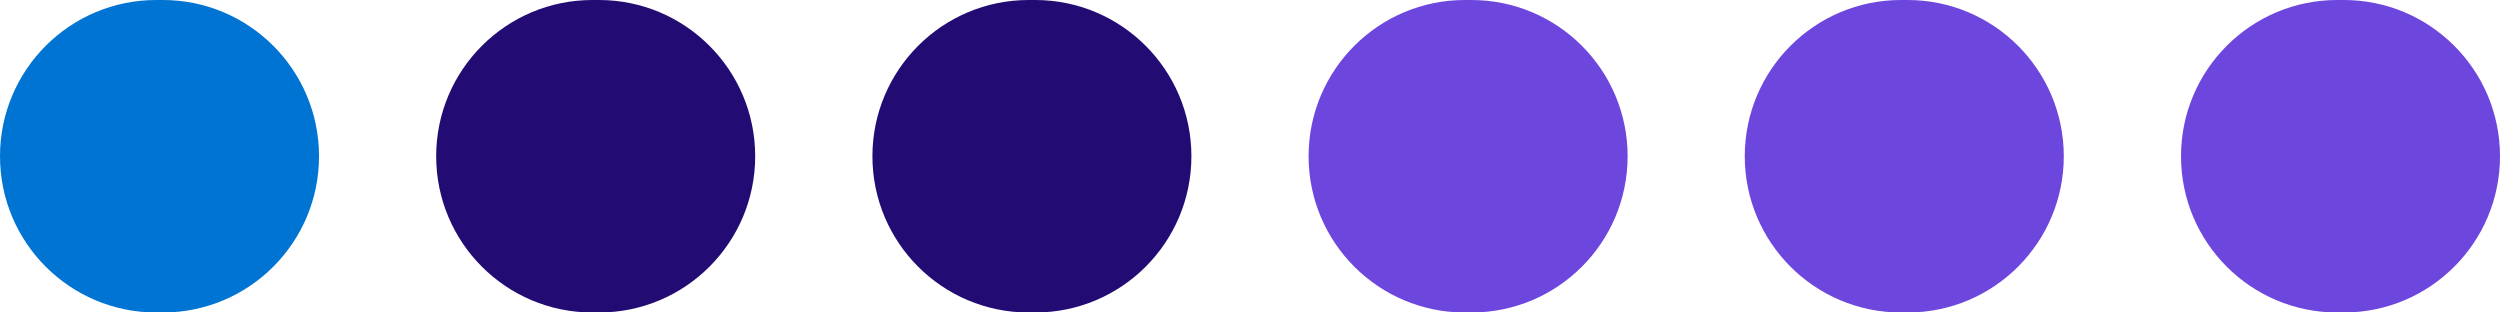
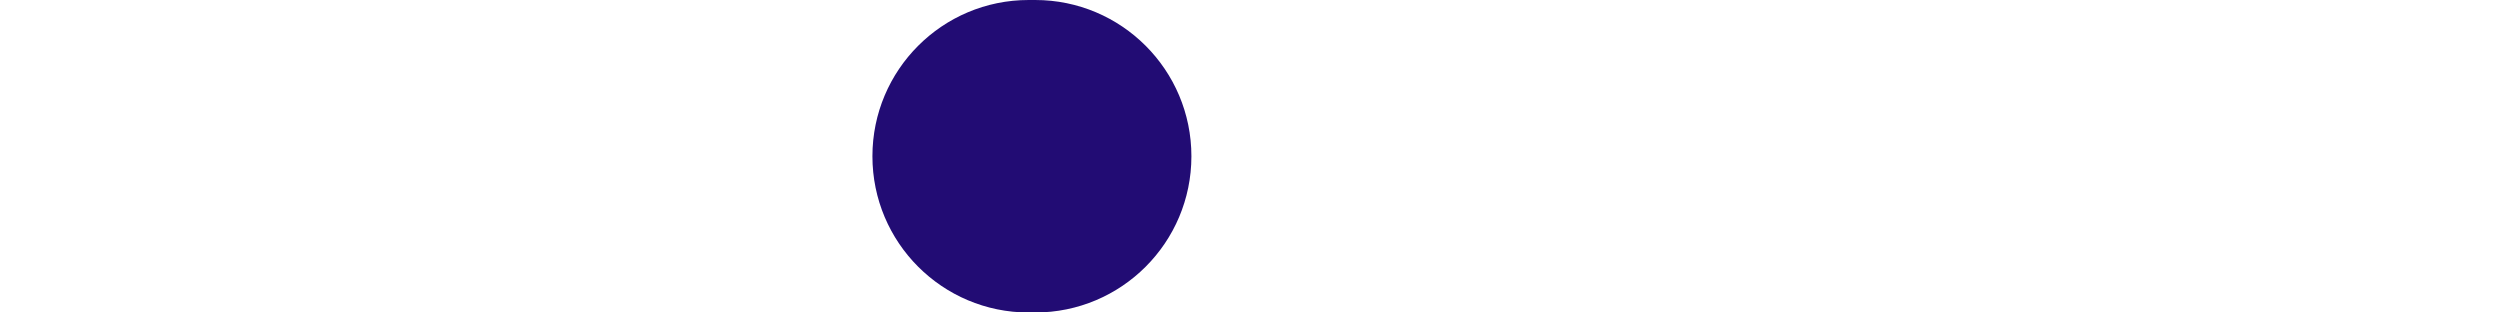
<svg xmlns="http://www.w3.org/2000/svg" width="64" height="8" viewBox="0 0 64 8" fill="none">
-   <path d="M0 4C0 1.791 1.791 0 4 0H4.167C6.376 0 8.167 1.791 8.167 4C8.167 6.209 6.376 8 4.167 8H4C1.791 8 0 6.209 0 4Z" fill="#0074D2" />
-   <path d="M11.166 4C11.166 1.791 12.957 0 15.166 0H15.333C17.542 0 19.333 1.791 19.333 4C19.333 6.209 17.542 8 15.333 8H15.166C12.957 8 11.166 6.209 11.166 4Z" fill="#220C74" />
  <path d="M22.334 4C22.334 1.791 24.124 0 26.334 0H26.5C28.709 0 30.5 1.791 30.5 4C30.5 6.209 28.709 8 26.5 8H26.334C24.124 8 22.334 6.209 22.334 4Z" fill="#220C74" />
-   <path d="M33.5 4C33.5 1.791 35.291 0 37.5 0H37.667C39.876 0 41.667 1.791 41.667 4C41.667 6.209 39.876 8 37.667 8H37.5C35.291 8 33.5 6.209 33.5 4Z" fill="#6D46DE" />
-   <path d="M44.666 4C44.666 1.791 46.457 0 48.666 0H48.833C51.042 0 52.833 1.791 52.833 4C52.833 6.209 51.042 8 48.833 8H48.666C46.457 8 44.666 6.209 44.666 4Z" fill="#6D46DE" />
-   <path d="M55.834 4C55.834 1.791 57.624 0 59.834 0H60C62.209 0 64 1.791 64 4C64 6.209 62.209 8 60 8H59.834C57.624 8 55.834 6.209 55.834 4Z" fill="#6D46DE" />
</svg>